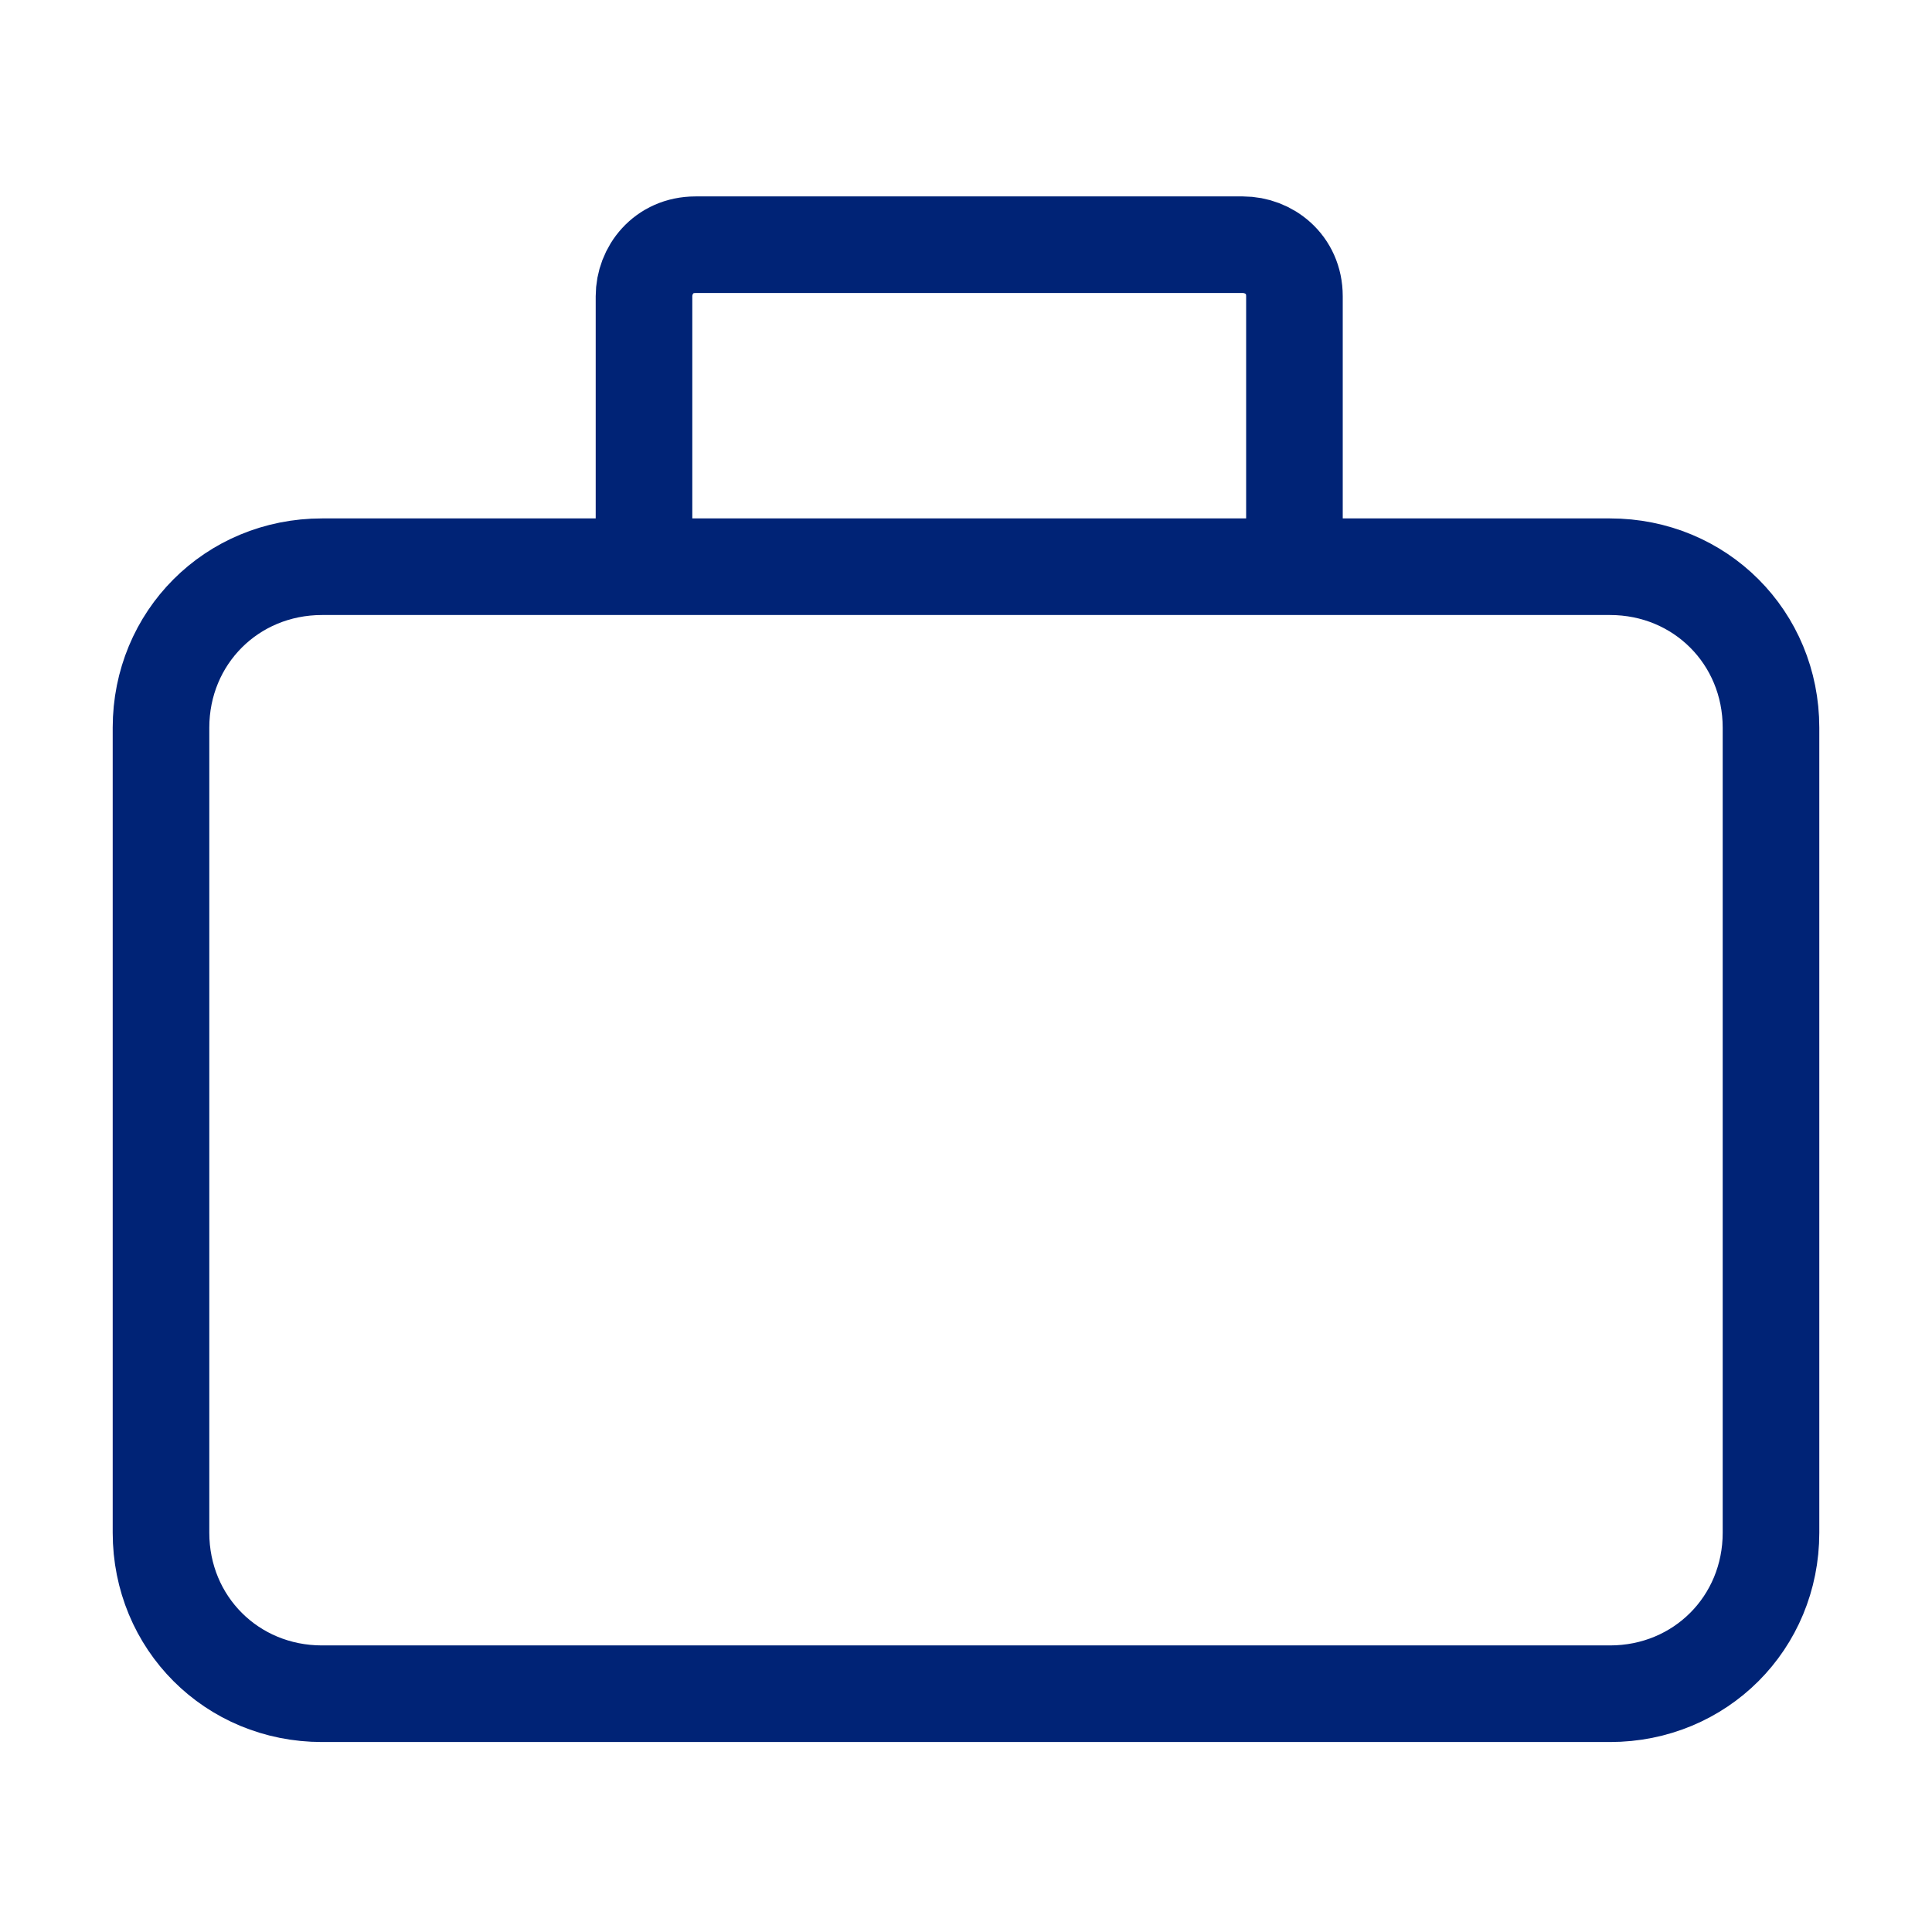
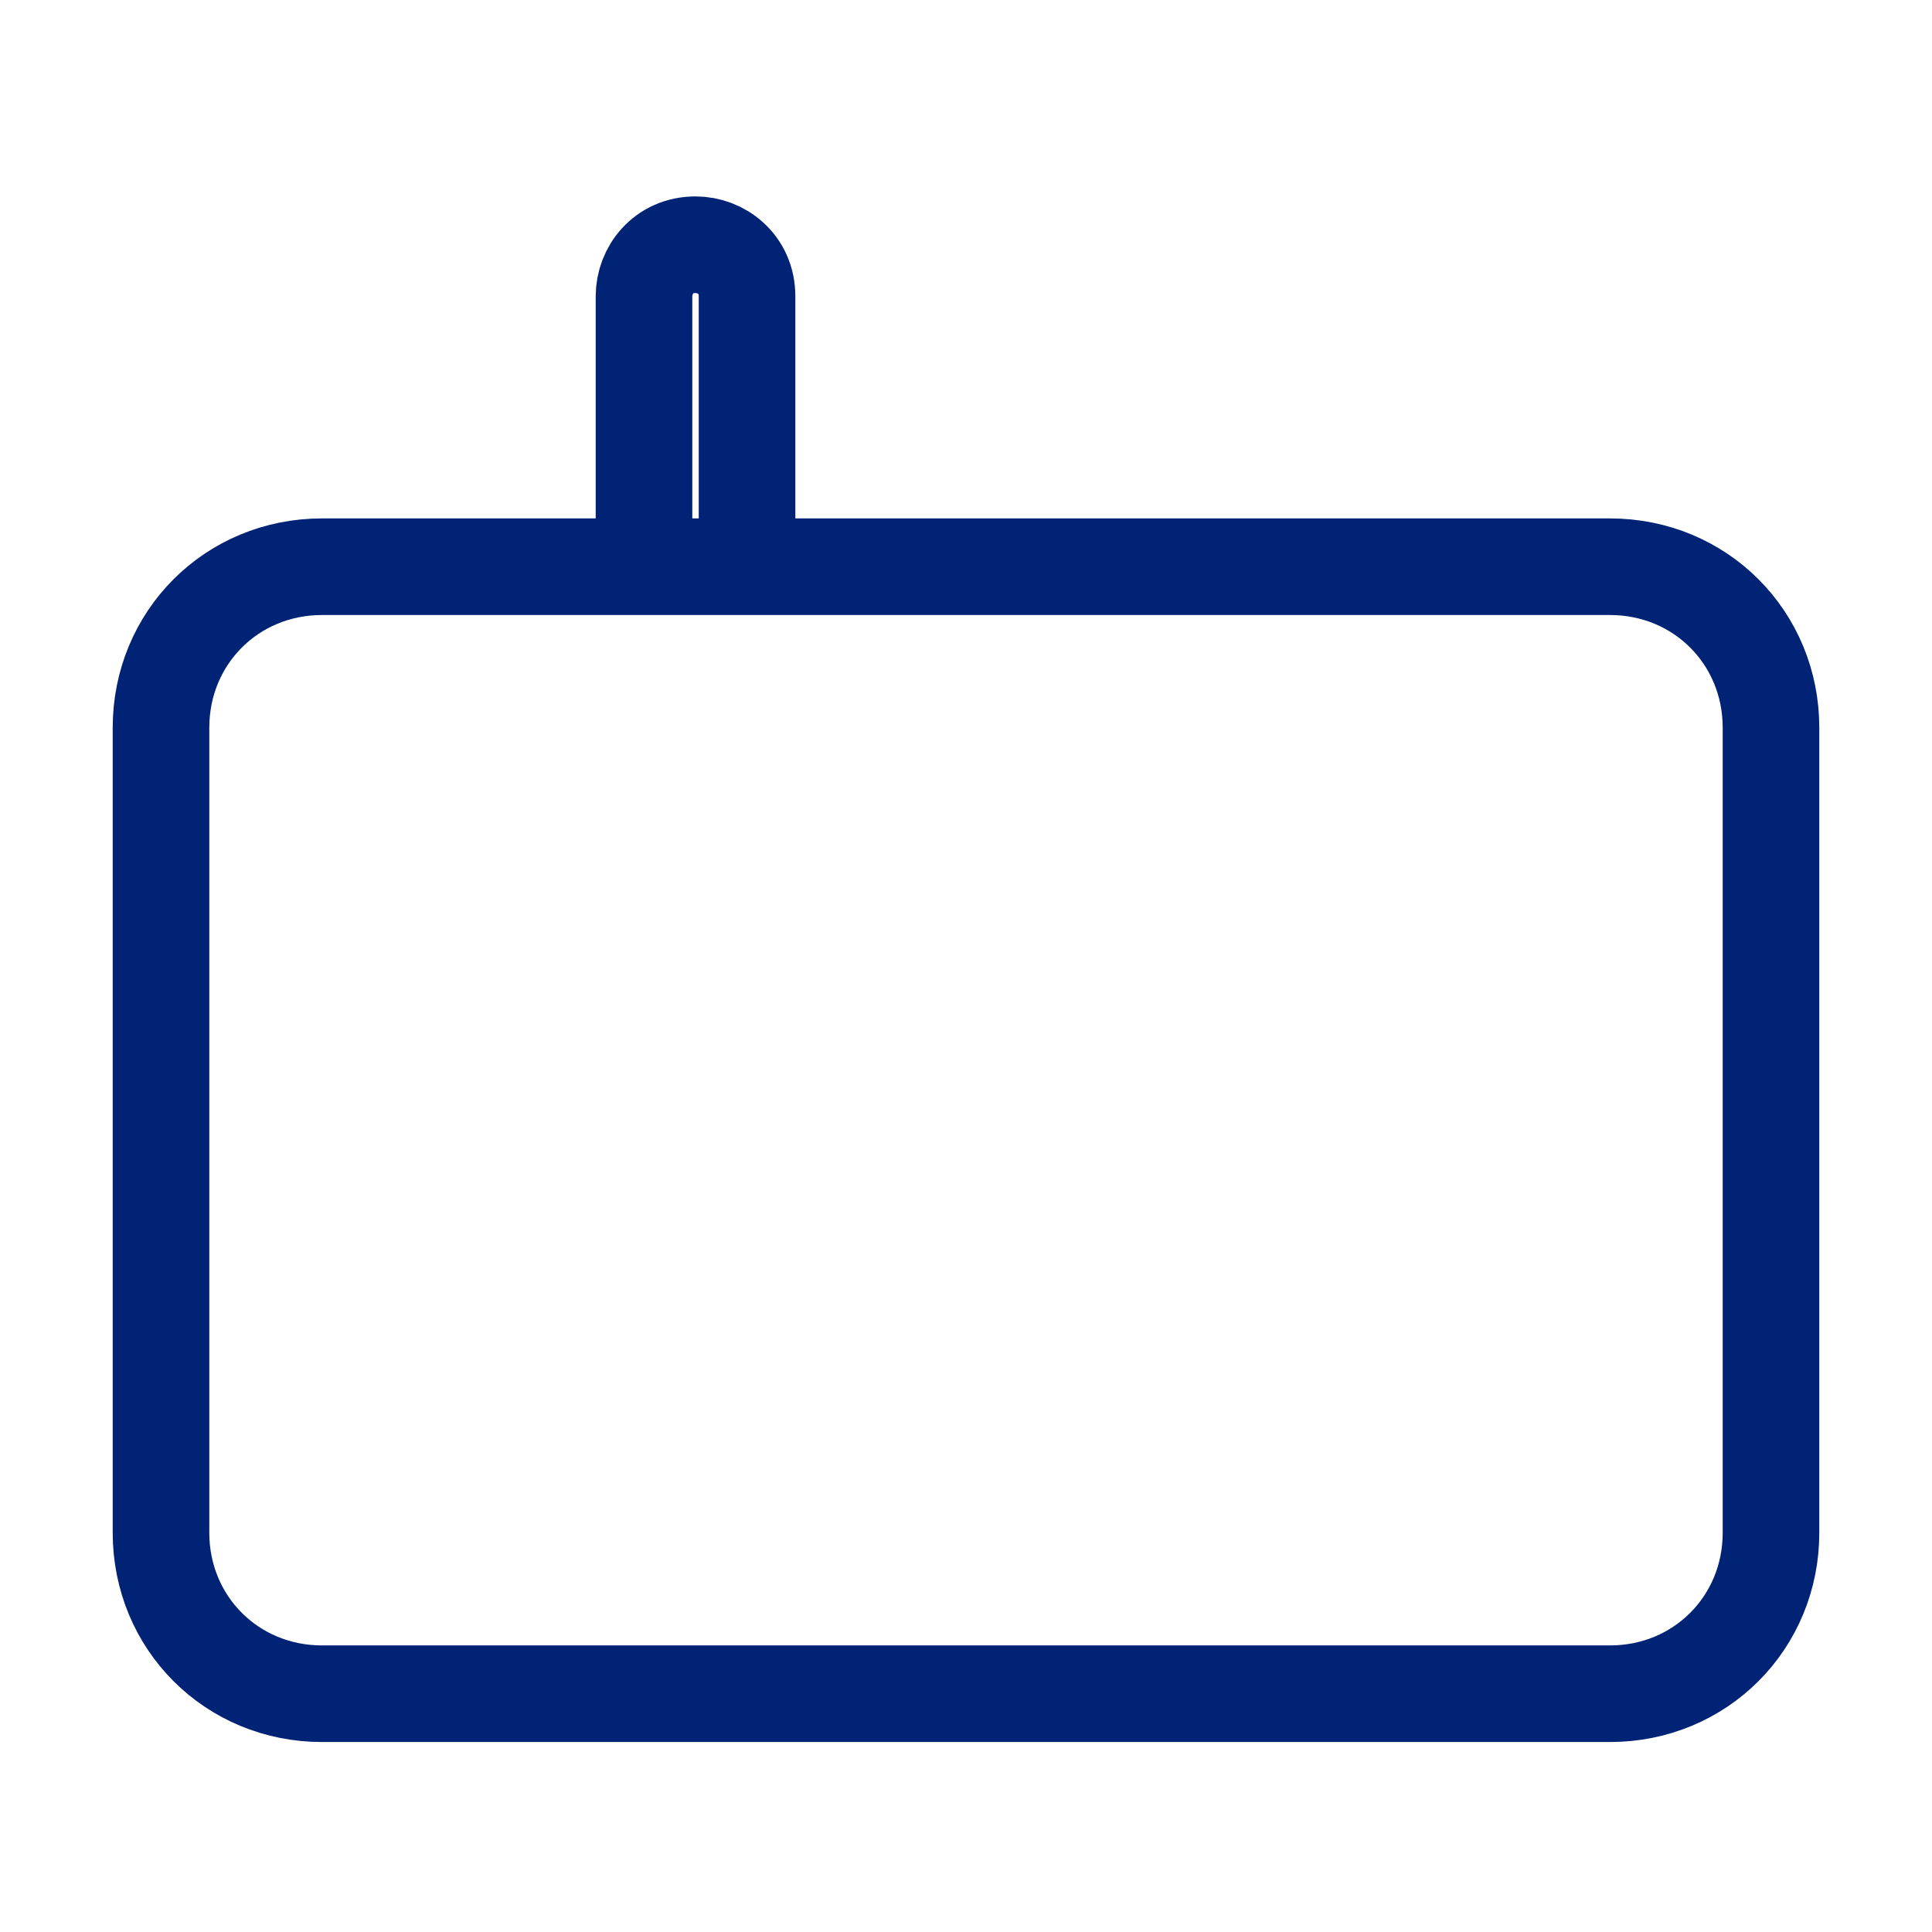
<svg xmlns="http://www.w3.org/2000/svg" id="Layer_1" version="1.1" viewBox="0 0 30 30">
  <defs>
    <style>
      .st0 {
        fill: none;
        stroke: #002376;
        stroke-width: 1.5px;
      }
    </style>
  </defs>
  <g id="Frame">
-     <path id="Vector" class="st0" d="M10,8.8h-5c-1.4,0-2.5,1.1-2.5,2.5v12.5c0,1.4,1.1,2.5,2.5,2.5h20c1.4,0,2.5-1.1,2.5-2.5v-12.5c0-1.4-1.1-2.5-2.5-2.5h-5M10,8.8v-4.2c0-.4.3-.8.8-.8h8.5c.4,0,.8.3.8.8v4.2M10,8.8h10" />
+     <path id="Vector" class="st0" d="M10,8.8h-5c-1.4,0-2.5,1.1-2.5,2.5v12.5c0,1.4,1.1,2.5,2.5,2.5h20c1.4,0,2.5-1.1,2.5-2.5v-12.5c0-1.4-1.1-2.5-2.5-2.5h-5M10,8.8v-4.2c0-.4.3-.8.8-.8c.4,0,.8.3.8.8v4.2M10,8.8h10" />
  </g>
</svg>